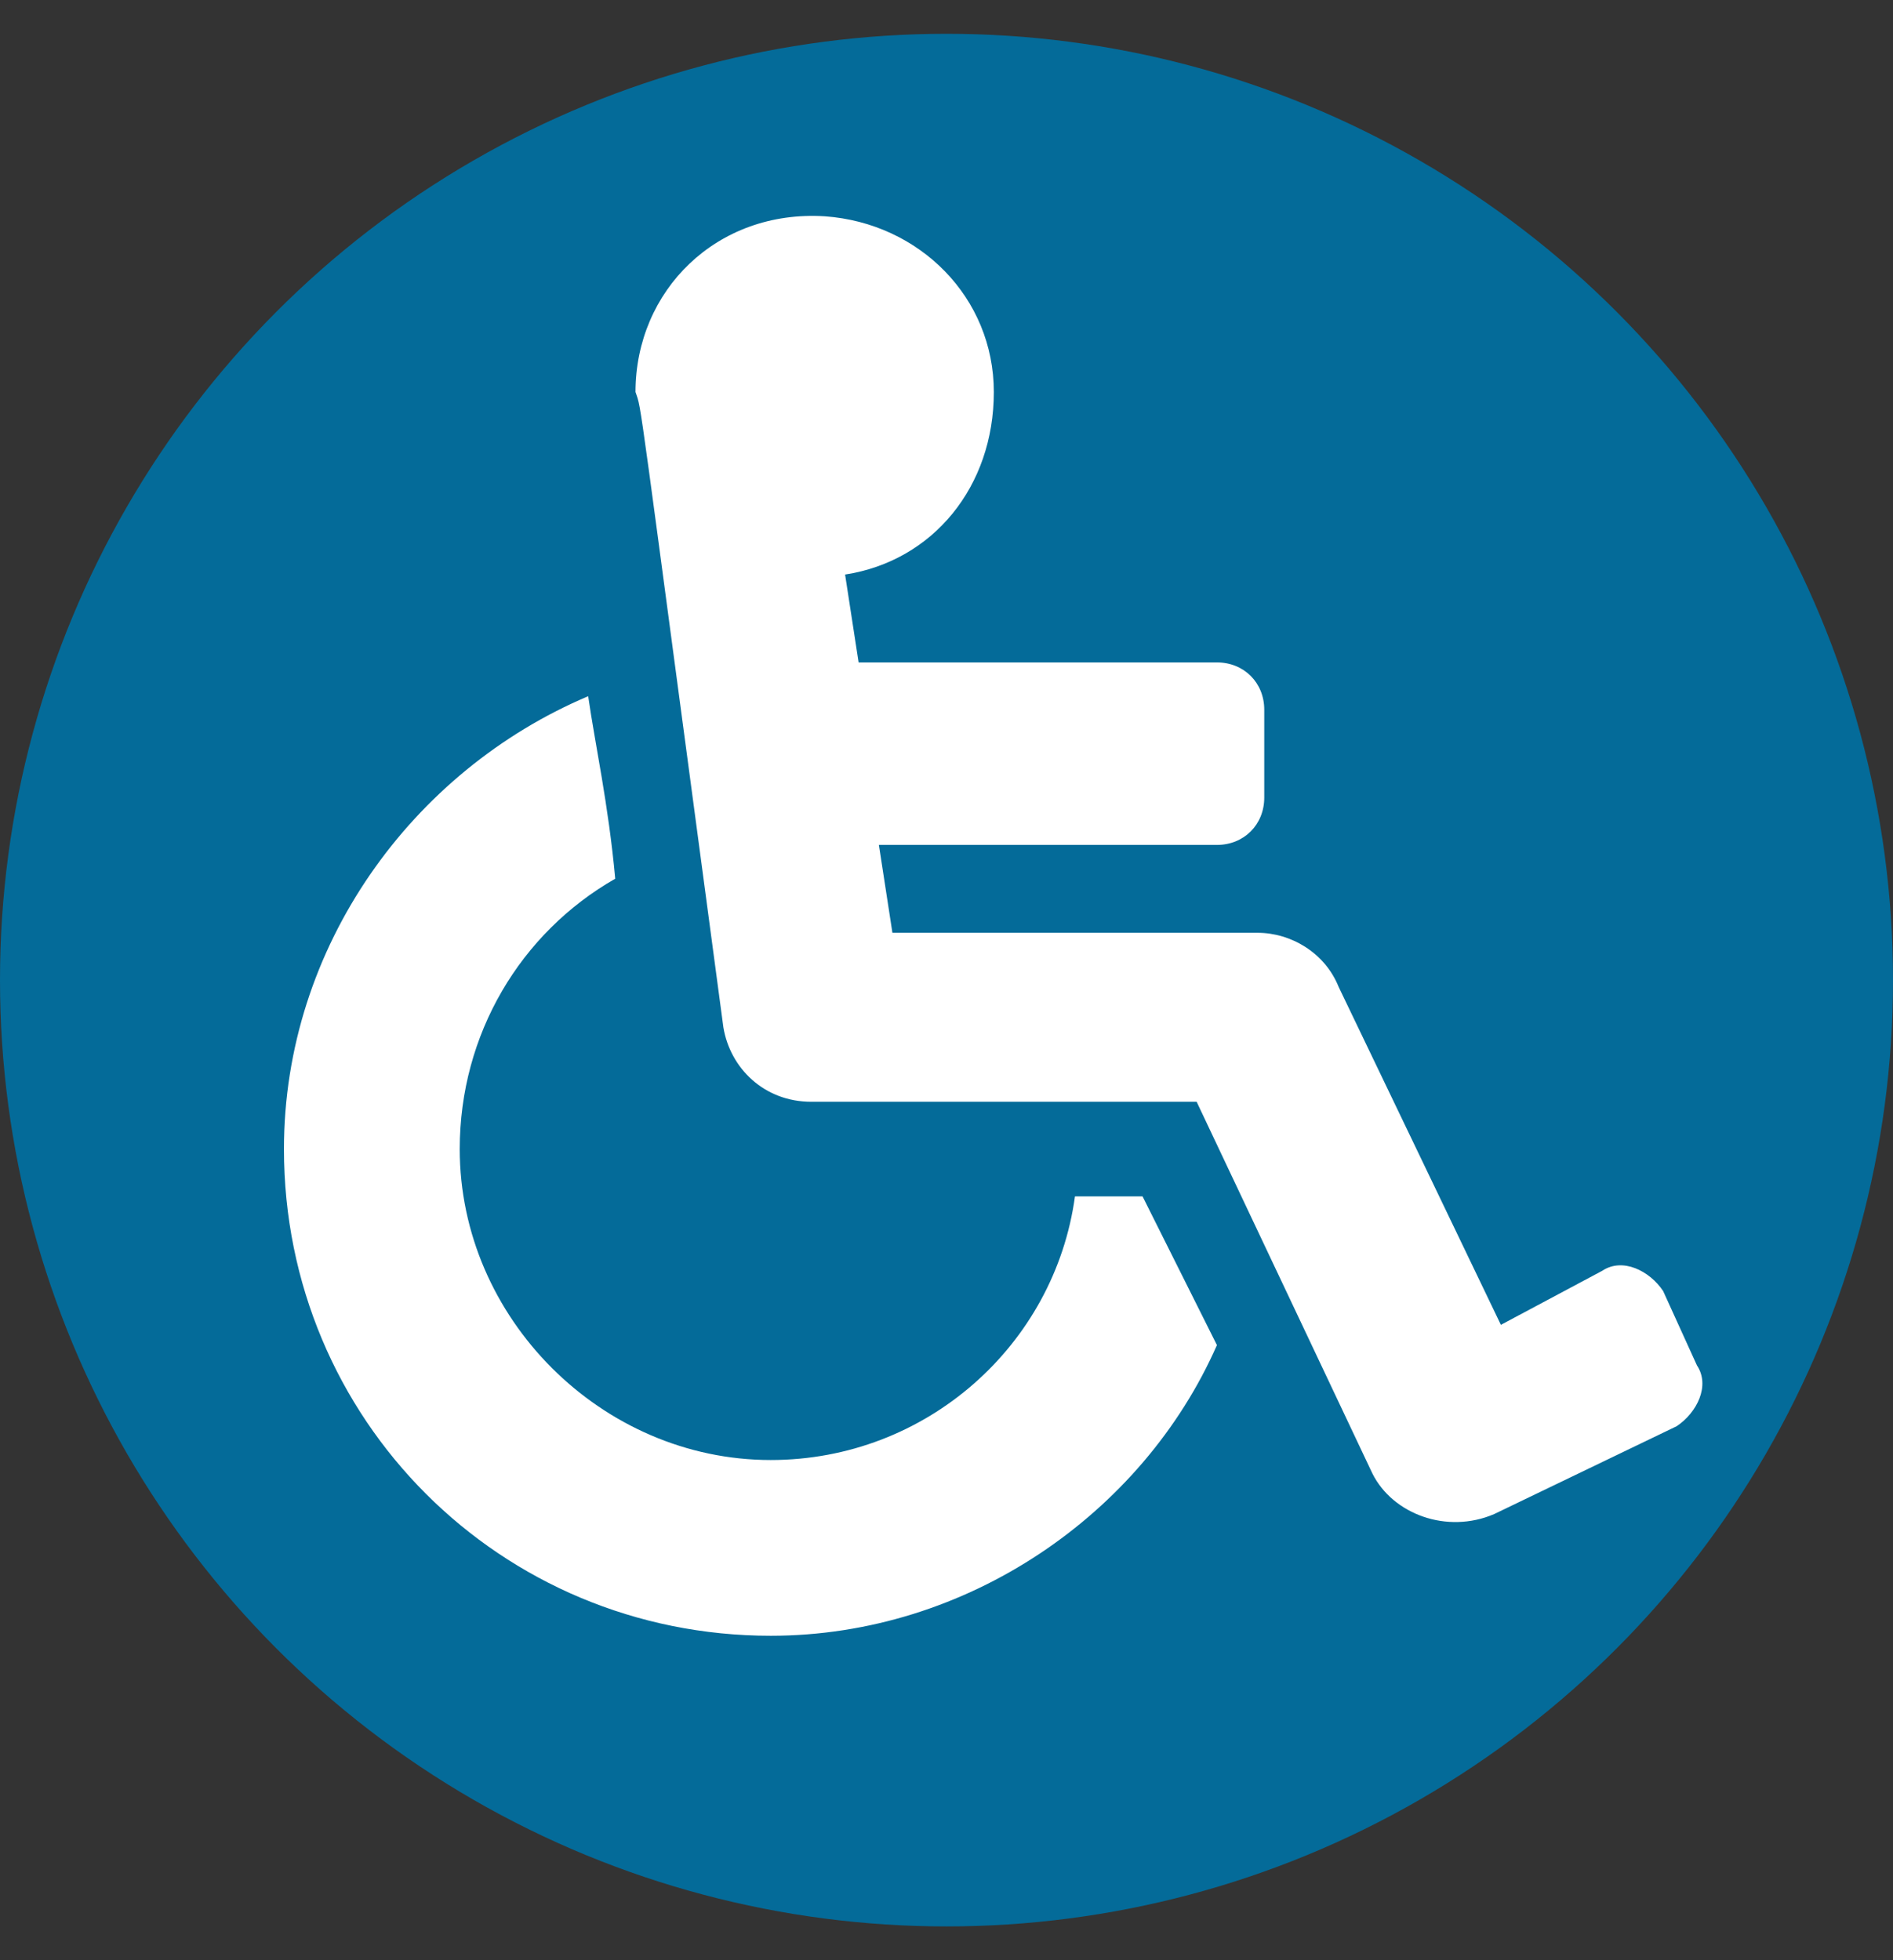
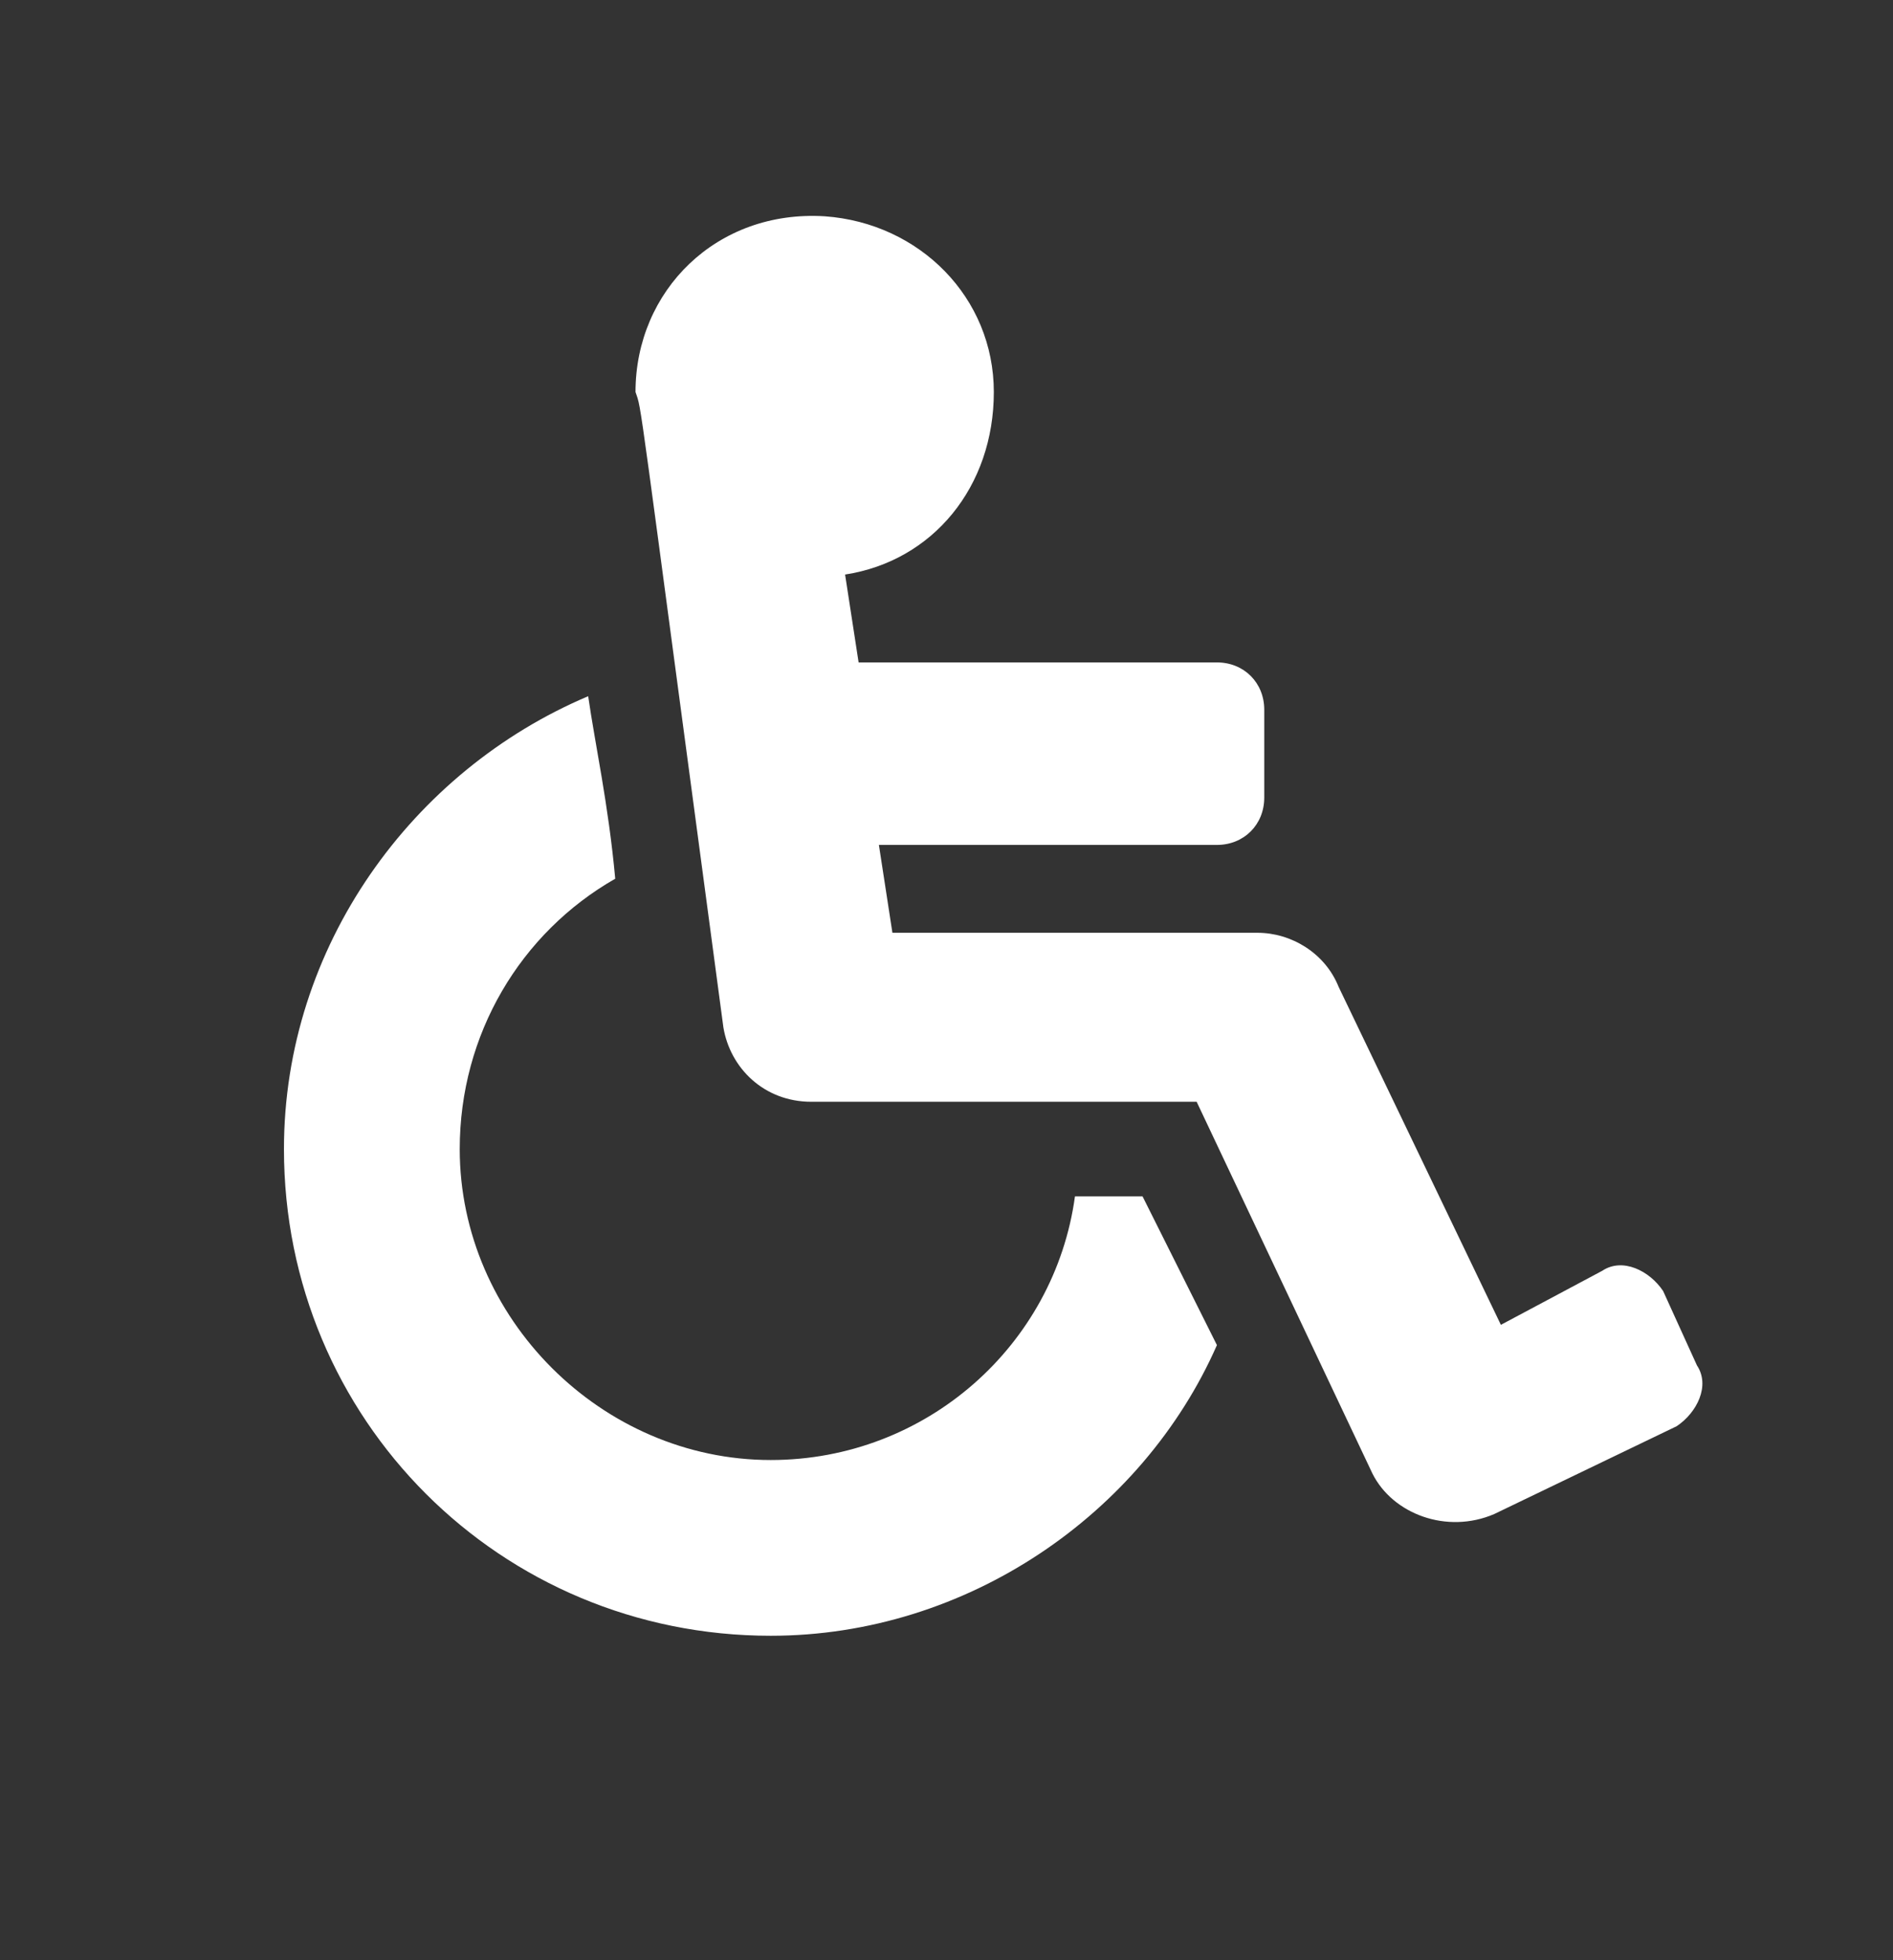
<svg xmlns="http://www.w3.org/2000/svg" version="1.1" id="Layer_1" x="0px" y="0px" viewBox="0 0 28 29" style="enable-background:new 0 0 28 29;" xml:space="preserve">
  <rect x="0" y="0" width="28" height="29" fill="#333333" stroke="none" />
  <style type="text/css">
	.st0{fill:#046B99;}
	.st1{fill:none;}
	.st2{enable-background:new    ;}
	.st3{fill:#FFFFFF;}
</style>
  <g id="circle">
-     <circle class="st0" cx="14" cy="14.5" r="14" />
-   </g>
+     </g>
  <g id="icon">
    <rect x="4.2" y="3.8" class="st1" width="22" height="21.4" />
    <g class="st2">
-       <path class="st3" d="M18,19.9c-1.1,2.5-3.7,4.3-6.6,4.3c-4,0-7.2-3.2-7.2-7.2c0-3,1.9-5.6,4.5-6.7C8.8,11,9,11.9,9.1,13    c-1.4,0.8-2.3,2.3-2.3,4c0,2.5,2.1,4.6,4.6,4.6c2.3,0,4.2-1.7,4.5-3.9h1L18,19.9z M25.1,20.2c0.2,0.3,0,0.7-0.3,0.9l-2.7,1.3    c-0.7,0.3-1.5,0-1.8-0.6l-2.6-5.5h-5.7c-0.7,0-1.2-0.5-1.3-1.1C9.4,5.5,9.5,6.1,9.4,5.8c0-1.5,1.2-2.7,2.8-2.6    c1.4,0.1,2.5,1.2,2.5,2.6c0,1.4-0.9,2.5-2.2,2.7l0.2,1.3H18c0.4,0,0.7,0.3,0.7,0.7v1.3c0,0.4-0.3,0.7-0.7,0.7h-5l0.2,1.3h5.4    c0.5,0,1,0.3,1.2,0.8l2.4,5l1.5-0.8c0.3-0.2,0.7,0,0.9,0.3L25.1,20.2z" />
+       <path class="st3" d="M18,19.9c-1.1,2.5-3.7,4.3-6.6,4.3c-4,0-7.2-3.2-7.2-7.2c0-3,1.9-5.6,4.5-6.7C8.8,11,9,11.9,9.1,13    c-1.4,0.8-2.3,2.3-2.3,4c0,2.5,2.1,4.6,4.6,4.6c2.3,0,4.2-1.7,4.5-3.9h1L18,19.9M25.1,20.2c0.2,0.3,0,0.7-0.3,0.9l-2.7,1.3    c-0.7,0.3-1.5,0-1.8-0.6l-2.6-5.5h-5.7c-0.7,0-1.2-0.5-1.3-1.1C9.4,5.5,9.5,6.1,9.4,5.8c0-1.5,1.2-2.7,2.8-2.6    c1.4,0.1,2.5,1.2,2.5,2.6c0,1.4-0.9,2.5-2.2,2.7l0.2,1.3H18c0.4,0,0.7,0.3,0.7,0.7v1.3c0,0.4-0.3,0.7-0.7,0.7h-5l0.2,1.3h5.4    c0.5,0,1,0.3,1.2,0.8l2.4,5l1.5-0.8c0.3-0.2,0.7,0,0.9,0.3L25.1,20.2z" />
    </g>
  </g>
</svg>